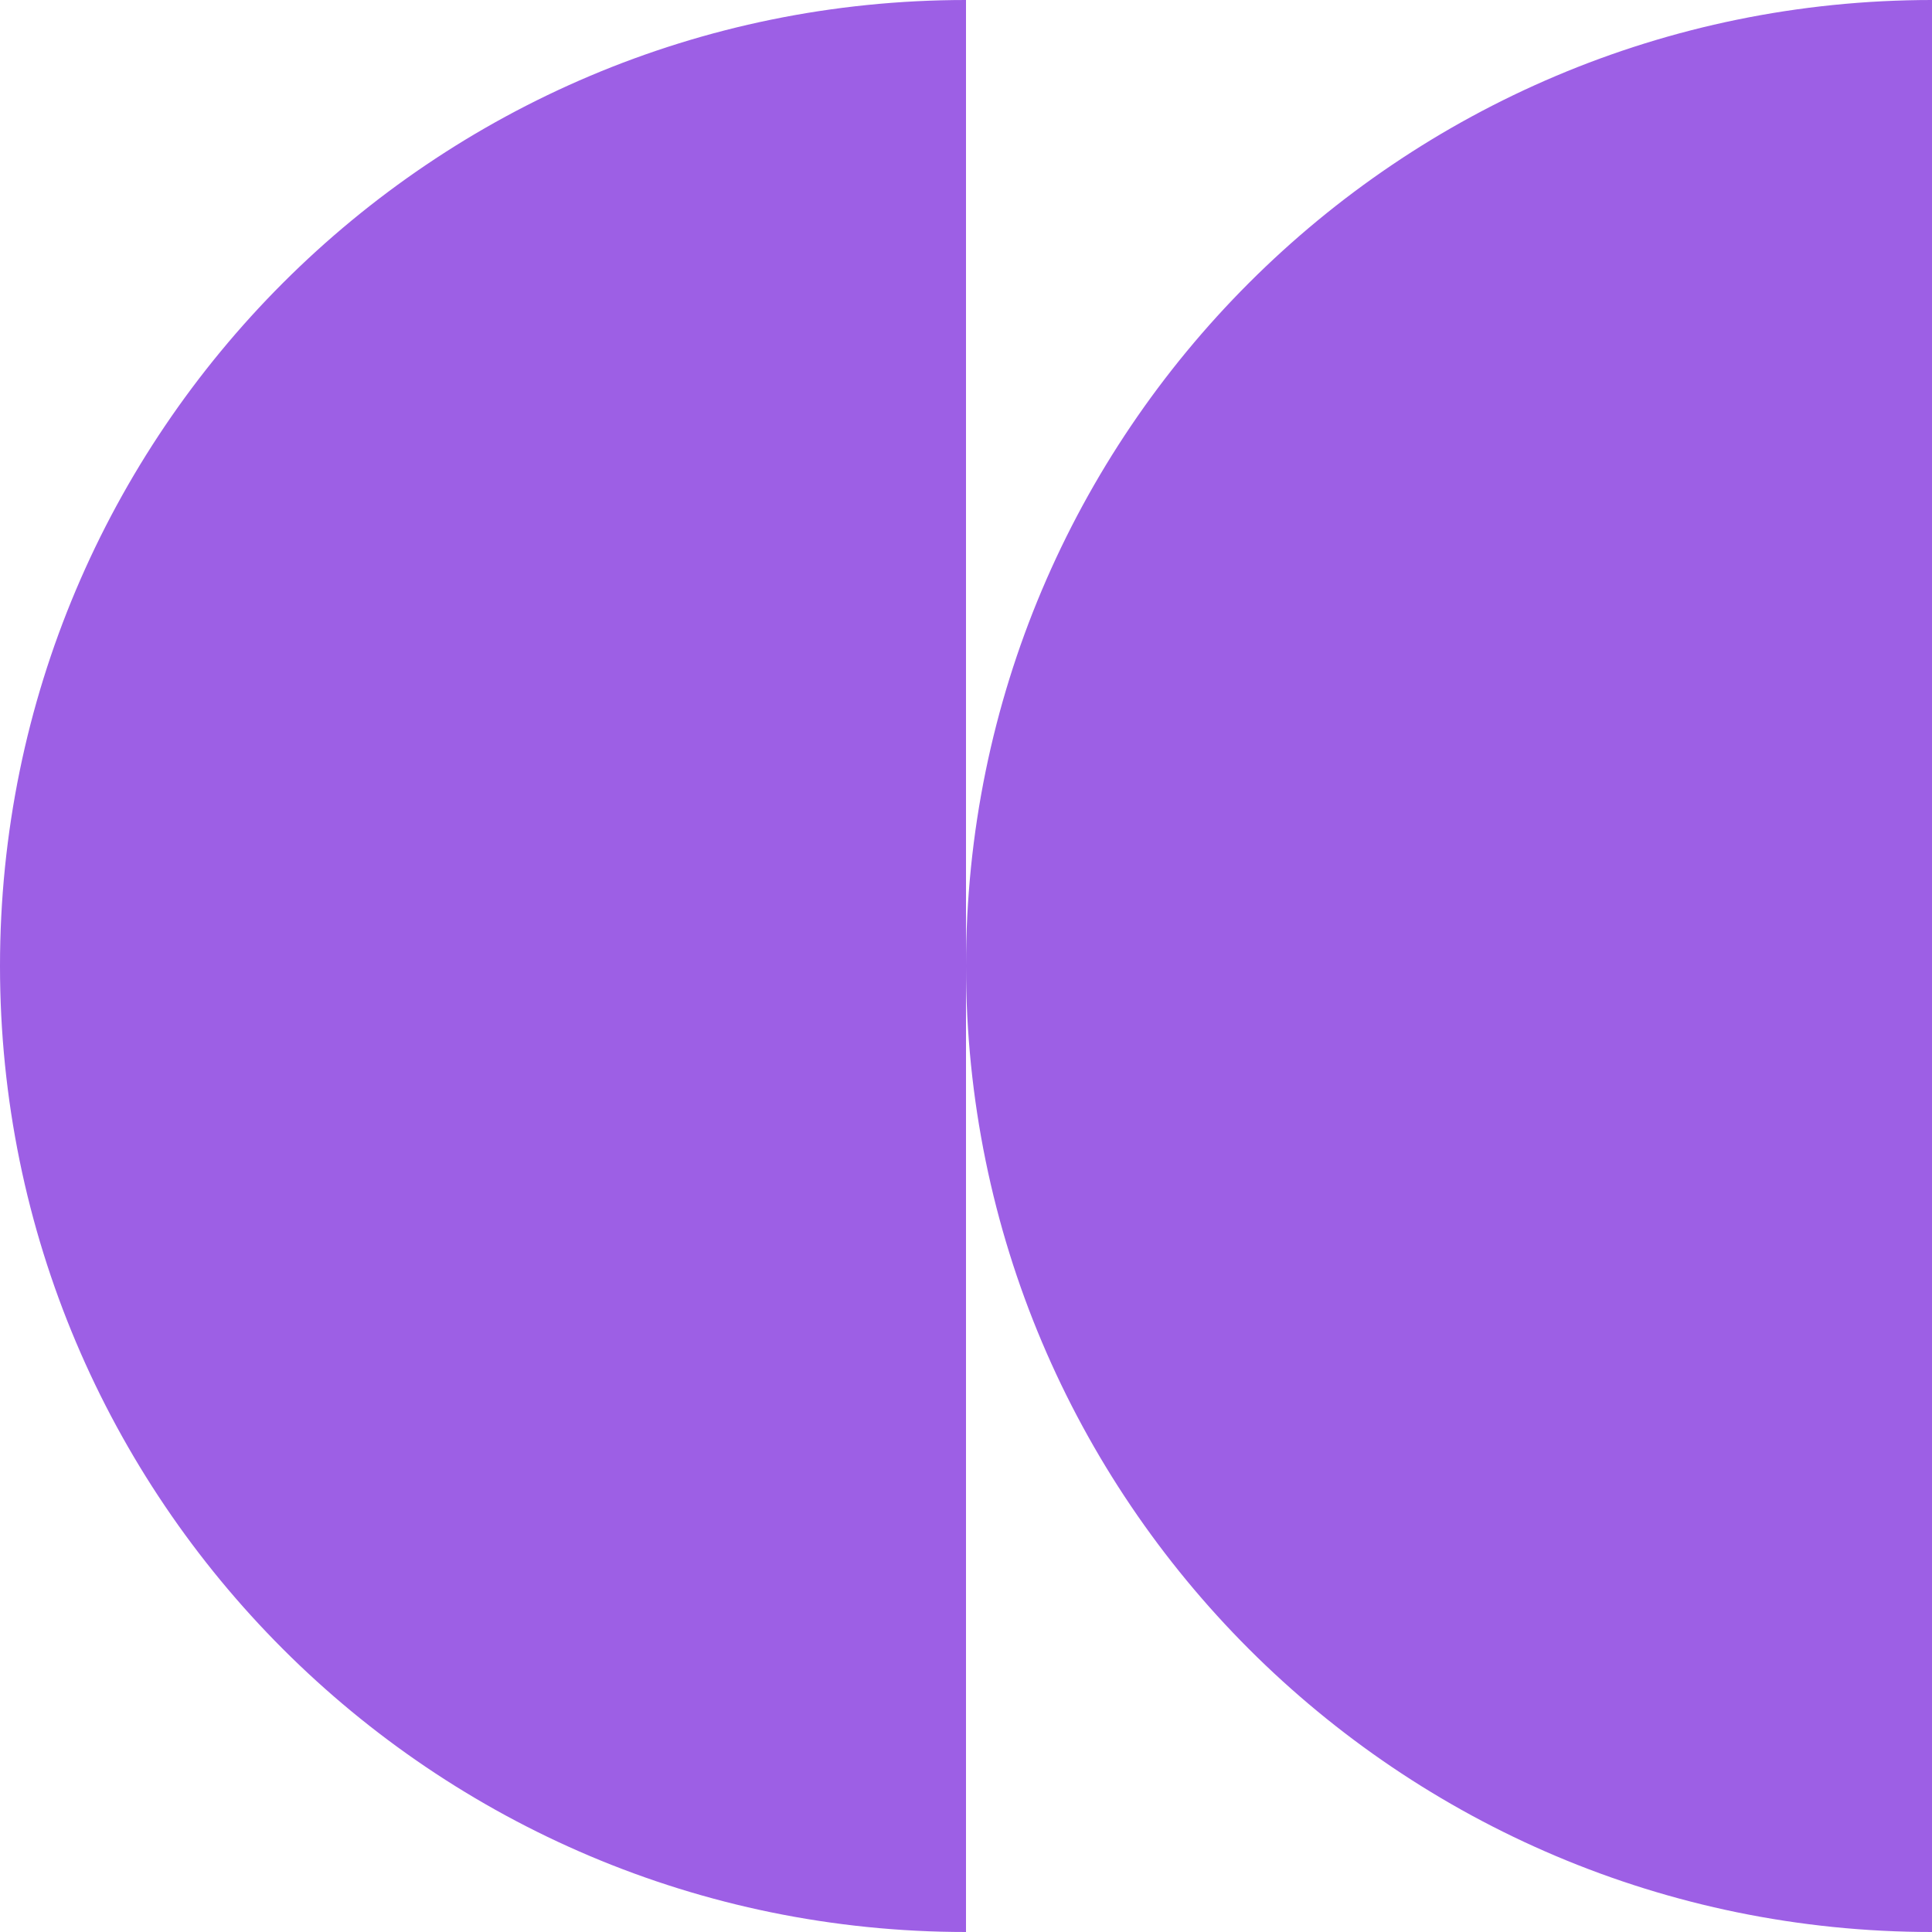
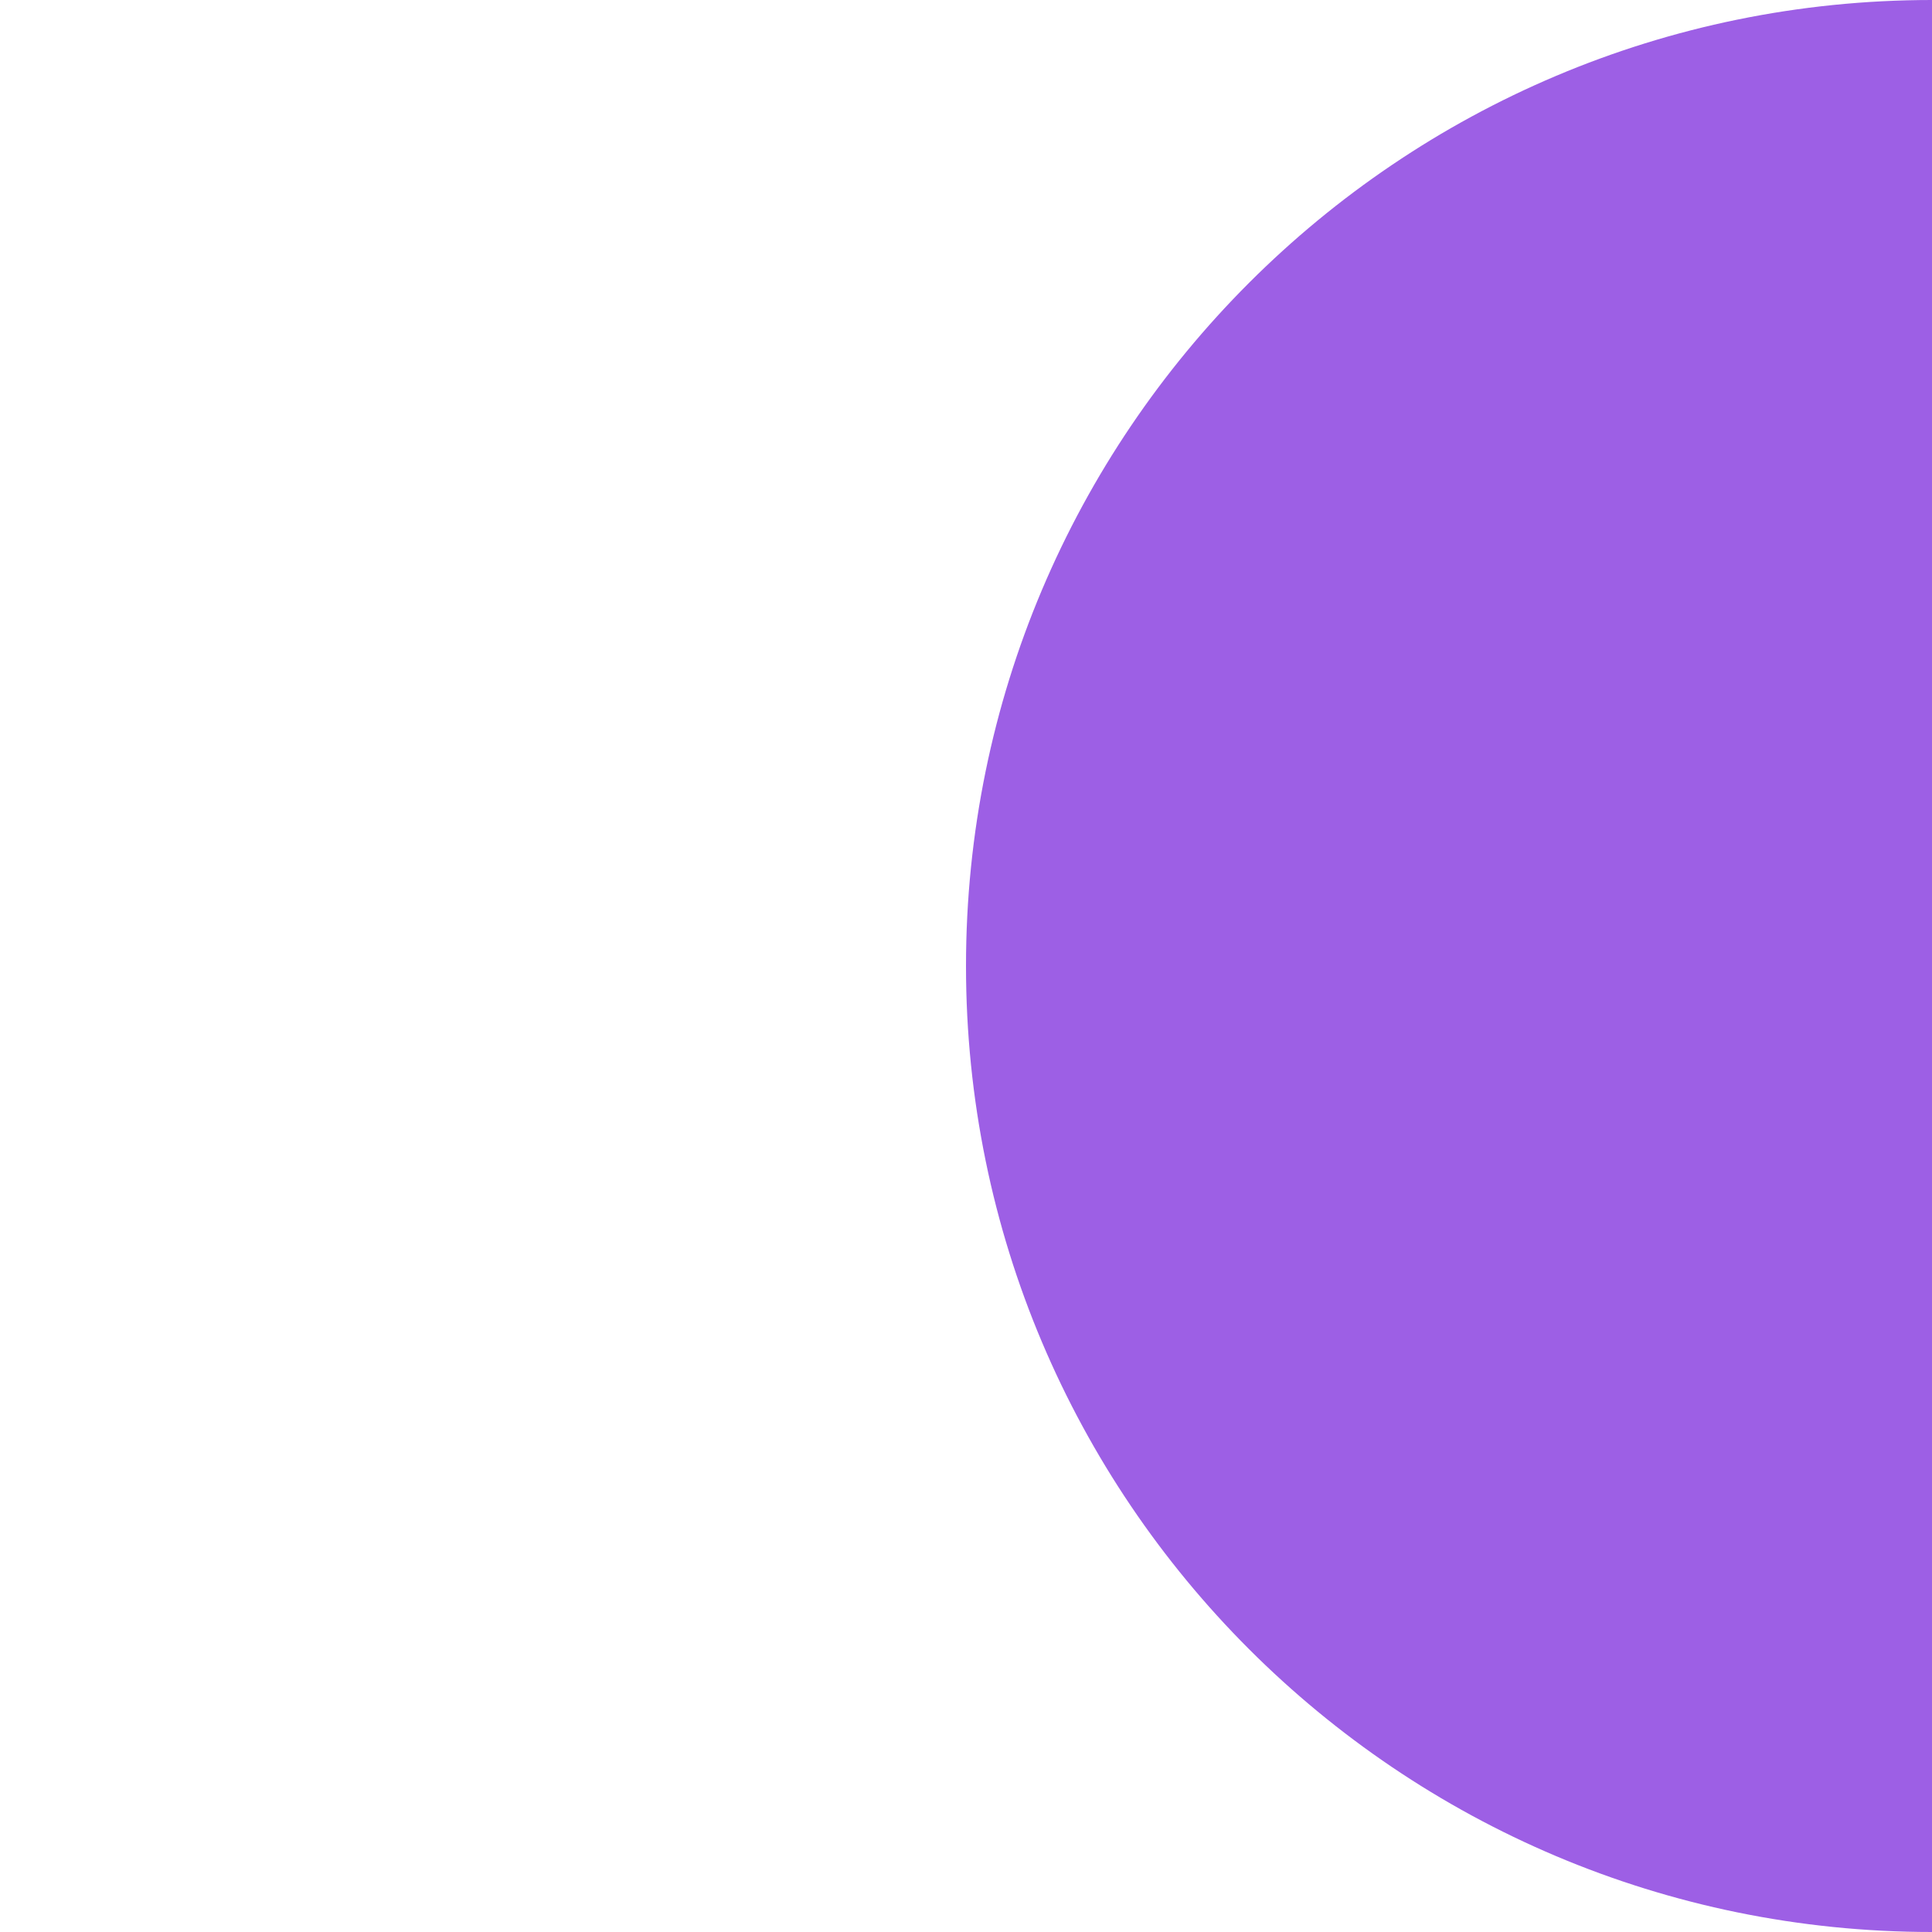
<svg xmlns="http://www.w3.org/2000/svg" width="500" zoomAndPan="magnify" viewBox="0 0 375 375" height="500" preserveAspectRatio="xMidYMid meet" version="1.0">
-   <path fill="#9d5fe5" d="M 0 187.5 C 0 291.051 83.949 375 187.5 375 L 187.5 0 C 83.949 0 0 83.949 0 187.5 Z M 0 187.5" fill-opacity="1" fill-rule="nonzero" />
  <path fill="#9d5fe5" d="M 187.5 187.5 C 187.5 291.051 271.449 375 375 375 L 375 0 C 271.449 0 187.5 83.949 187.5 187.5 Z M 187.5 187.5" fill-opacity="1" fill-rule="nonzero" />
-   <path fill="#9d5fe5" d="M 354.969 68.109 C 354.969 69.055 354.922 70.004 354.828 70.949 C 354.734 71.895 354.598 72.832 354.41 73.762 C 354.227 74.691 353.996 75.613 353.719 76.52 C 353.445 77.43 353.125 78.32 352.762 79.199 C 352.398 80.074 351.992 80.93 351.547 81.77 C 351.098 82.605 350.609 83.418 350.082 84.207 C 349.555 84.996 348.992 85.758 348.391 86.492 C 347.789 87.227 347.152 87.93 346.48 88.598 C 345.809 89.27 345.105 89.906 344.371 90.508 C 343.637 91.113 342.879 91.676 342.086 92.203 C 341.297 92.73 340.484 93.219 339.648 93.664 C 338.812 94.113 337.953 94.52 337.078 94.883 C 336.199 95.246 335.309 95.562 334.398 95.84 C 333.492 96.113 332.57 96.344 331.641 96.531 C 330.711 96.715 329.773 96.855 328.828 96.949 C 327.883 97.039 326.938 97.086 325.988 97.086 C 325.039 97.086 324.09 97.039 323.148 96.949 C 322.203 96.855 321.266 96.715 320.332 96.531 C 319.402 96.344 318.484 96.113 317.574 95.84 C 316.668 95.562 315.773 95.246 314.898 94.883 C 314.02 94.52 313.164 94.113 312.328 93.664 C 311.488 93.219 310.676 92.73 309.887 92.203 C 309.098 91.676 308.336 91.113 307.602 90.508 C 306.867 89.906 306.168 89.27 305.496 88.598 C 304.824 87.93 304.188 87.227 303.586 86.492 C 302.984 85.758 302.418 84.996 301.891 84.207 C 301.363 83.418 300.875 82.605 300.43 81.77 C 299.98 80.93 299.578 80.074 299.215 79.199 C 298.852 78.32 298.531 77.43 298.254 76.52 C 297.98 75.613 297.75 74.691 297.562 73.762 C 297.379 72.832 297.238 71.895 297.148 70.949 C 297.055 70.004 297.008 69.055 297.008 68.109 C 297.008 67.16 297.055 66.211 297.148 65.266 C 297.238 64.324 297.379 63.383 297.562 62.453 C 297.75 61.523 297.98 60.602 298.254 59.695 C 298.531 58.785 298.852 57.895 299.215 57.016 C 299.578 56.141 299.98 55.285 300.43 54.445 C 300.875 53.609 301.363 52.797 301.891 52.008 C 302.418 51.219 302.984 50.457 303.586 49.723 C 304.188 48.988 304.824 48.285 305.496 47.617 C 306.168 46.945 306.867 46.309 307.602 45.707 C 308.336 45.105 309.098 44.539 309.887 44.012 C 310.676 43.484 311.488 42.996 312.328 42.551 C 313.164 42.102 314.02 41.695 314.898 41.332 C 315.773 40.969 316.668 40.652 317.574 40.375 C 318.484 40.102 319.402 39.871 320.332 39.684 C 321.266 39.5 322.203 39.359 323.148 39.266 C 324.09 39.176 325.039 39.129 325.988 39.129 C 326.938 39.129 327.883 39.176 328.828 39.266 C 329.773 39.359 330.711 39.5 331.641 39.684 C 332.57 39.871 333.492 40.102 334.398 40.375 C 335.309 40.652 336.199 40.969 337.078 41.332 C 337.953 41.695 338.812 42.102 339.648 42.551 C 340.484 42.996 341.297 43.484 342.086 44.012 C 342.879 44.539 343.637 45.105 344.371 45.707 C 345.105 46.309 345.809 46.945 346.48 47.617 C 347.152 48.285 347.789 48.988 348.391 49.723 C 348.992 50.457 349.555 51.219 350.082 52.008 C 350.609 52.797 351.098 53.609 351.547 54.445 C 351.992 55.285 352.398 56.141 352.762 57.016 C 353.125 57.895 353.445 58.785 353.719 59.695 C 353.996 60.602 354.227 61.523 354.41 62.453 C 354.598 63.383 354.734 64.324 354.828 65.266 C 354.922 66.211 354.969 67.16 354.969 68.109 Z M 354.969 68.109" fill-opacity="1" fill-rule="nonzero" />
</svg>